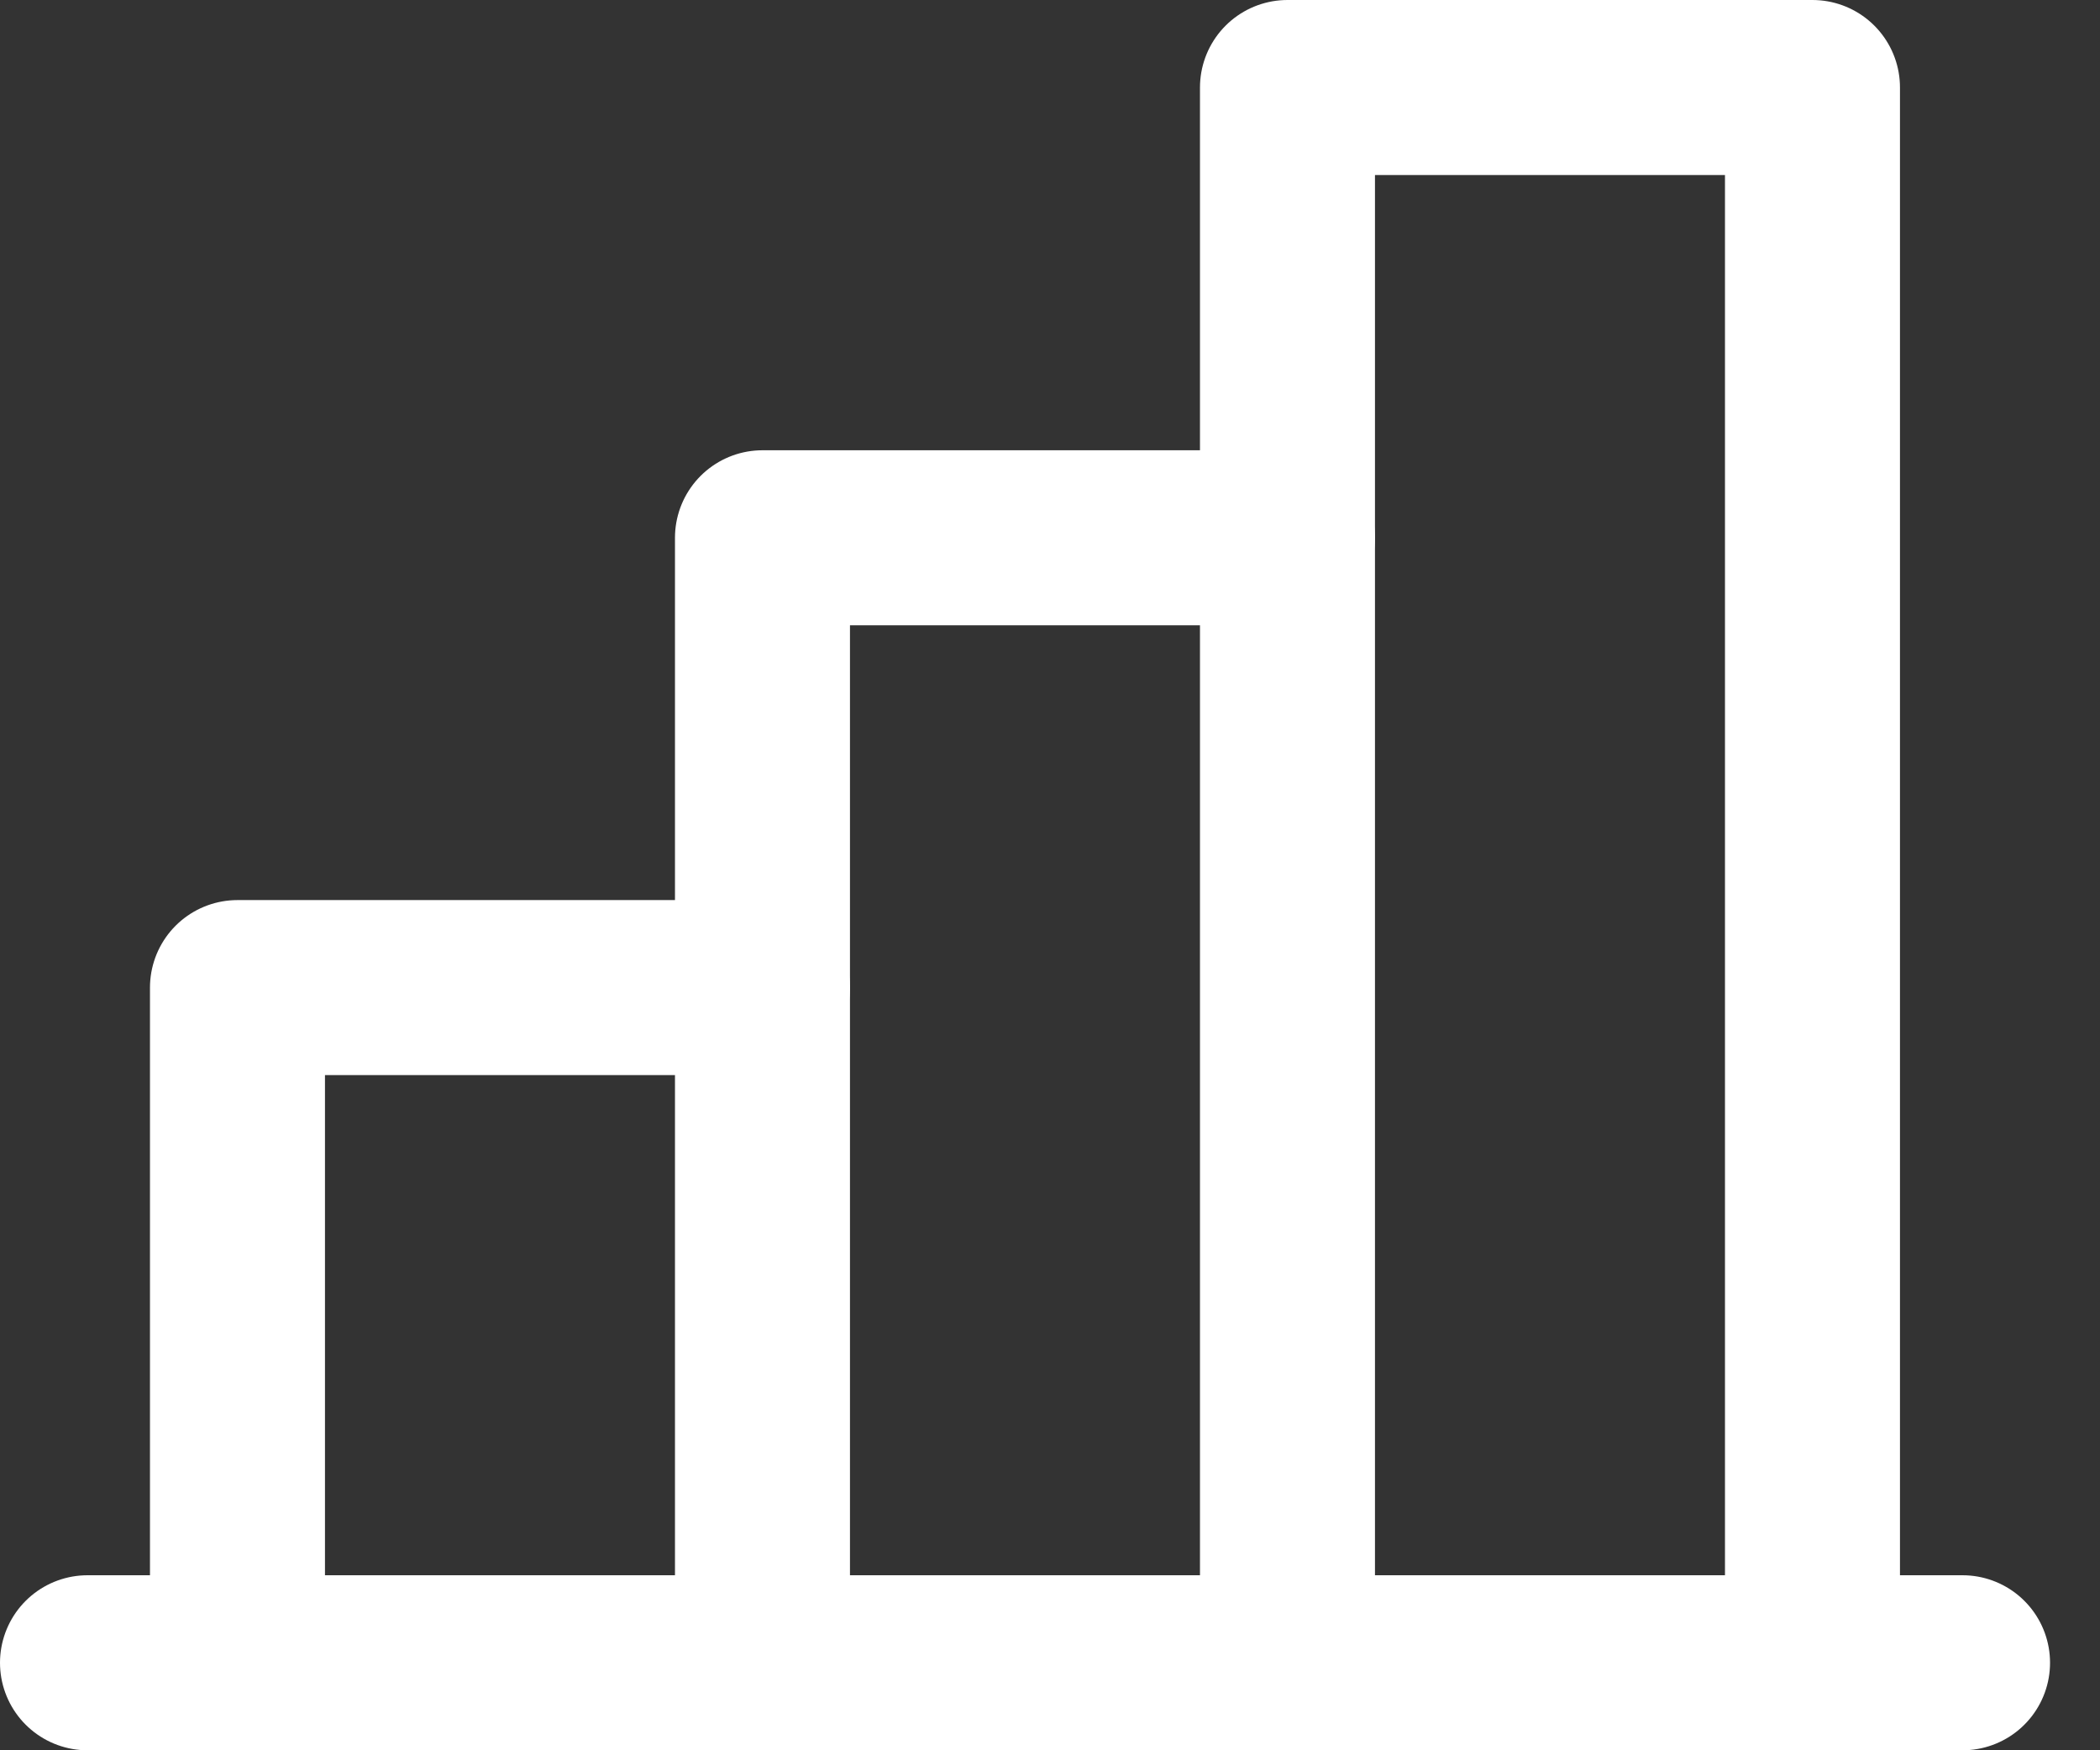
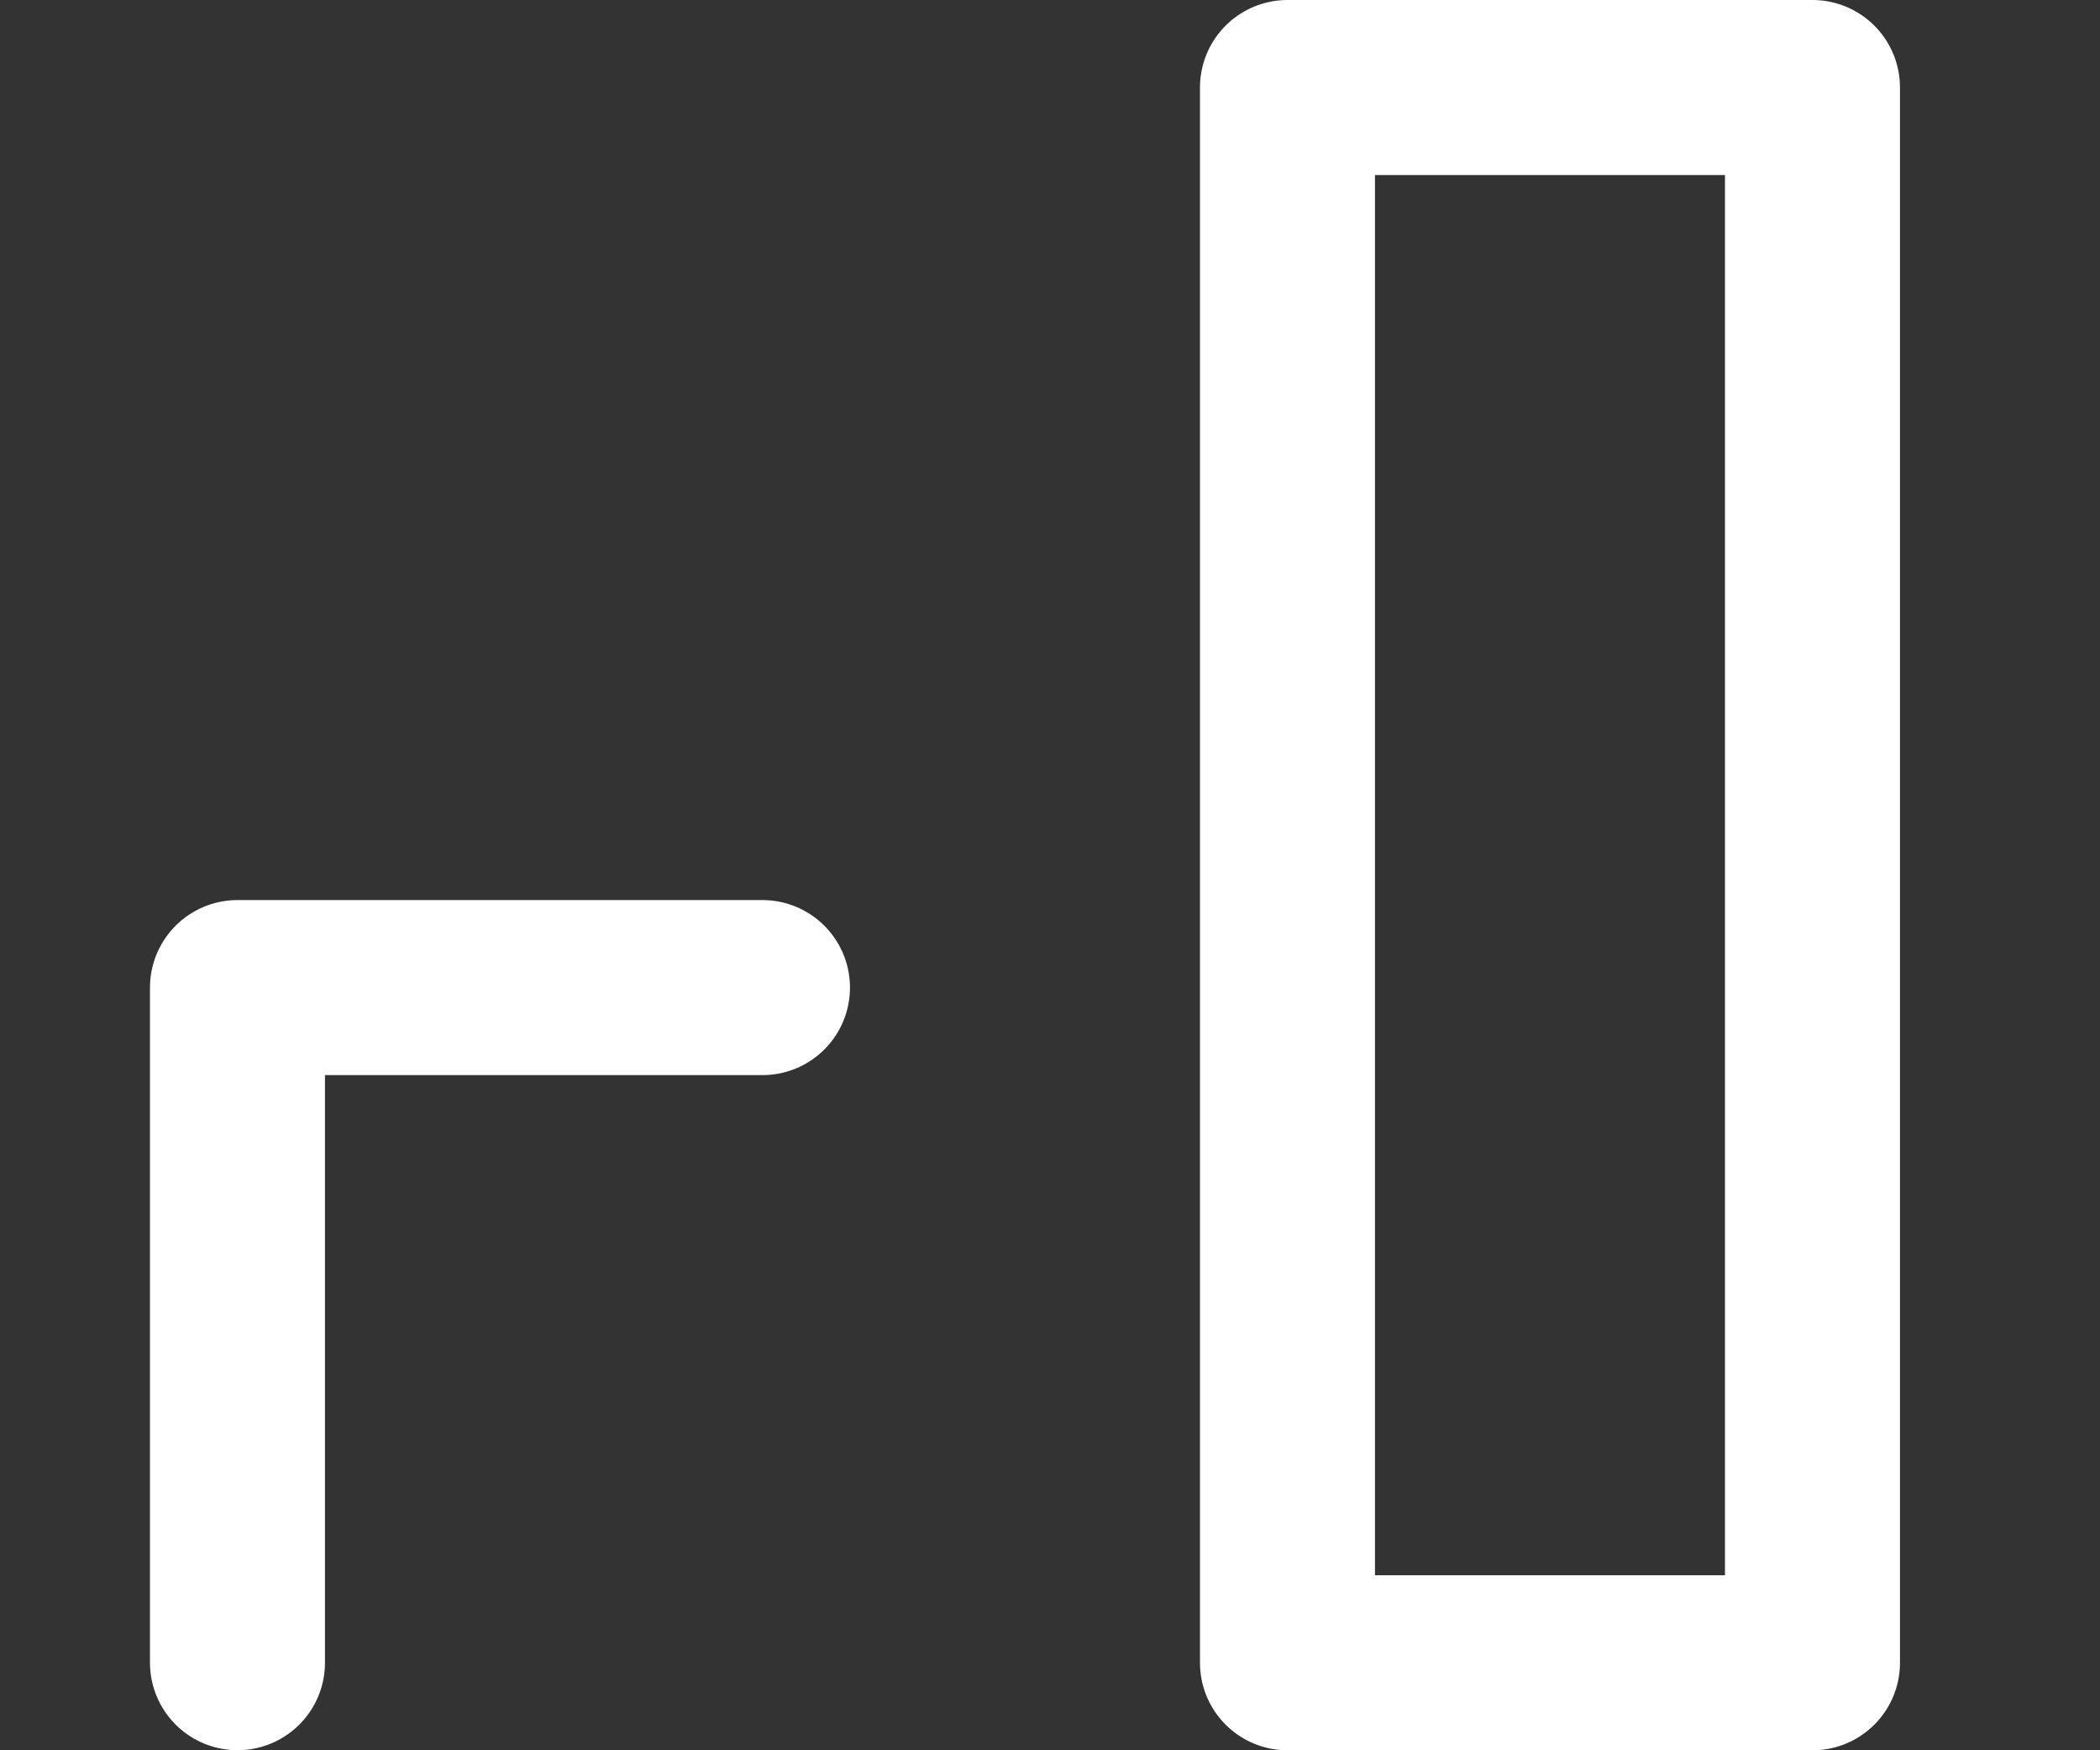
<svg xmlns="http://www.w3.org/2000/svg" width="24" height="20" viewBox="0 0 24 20" fill="none">
  <rect x="0" y="0" width="24" height="20" fill="#333333" stroke="none" />
  <path d="M2.714 18.999V11.285H8.714" stroke="white" stroke-width="2" stroke-linecap="round" stroke-linejoin="round" />
-   <path d="M22.429 19H1" stroke="white" stroke-width="2" stroke-linecap="round" stroke-linejoin="round" />
-   <path d="M8.714 19.002V6.145H14.714" stroke="white" stroke-width="2" stroke-linecap="round" stroke-linejoin="round" />
  <path d="M20.714 1H14.714V19H20.714V1Z" stroke="white" stroke-width="2" stroke-linecap="round" stroke-linejoin="round" />
</svg>